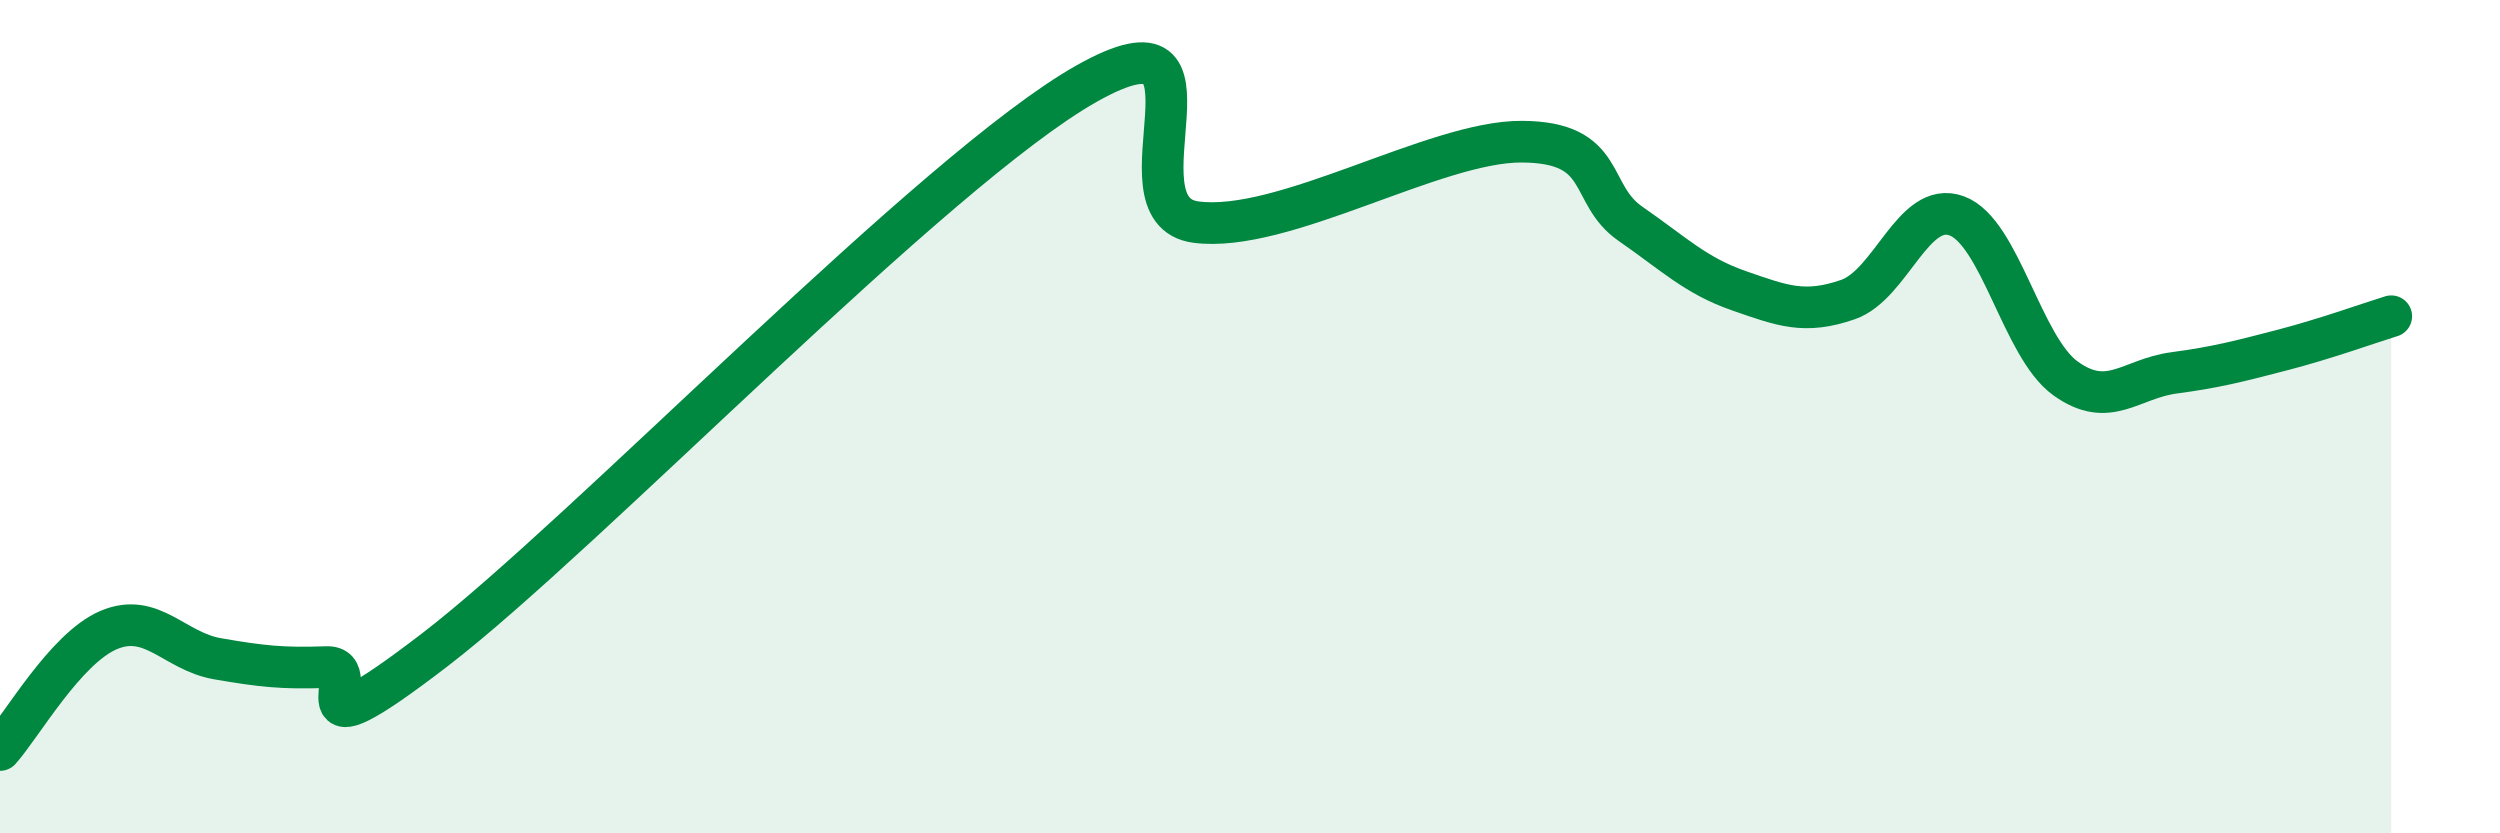
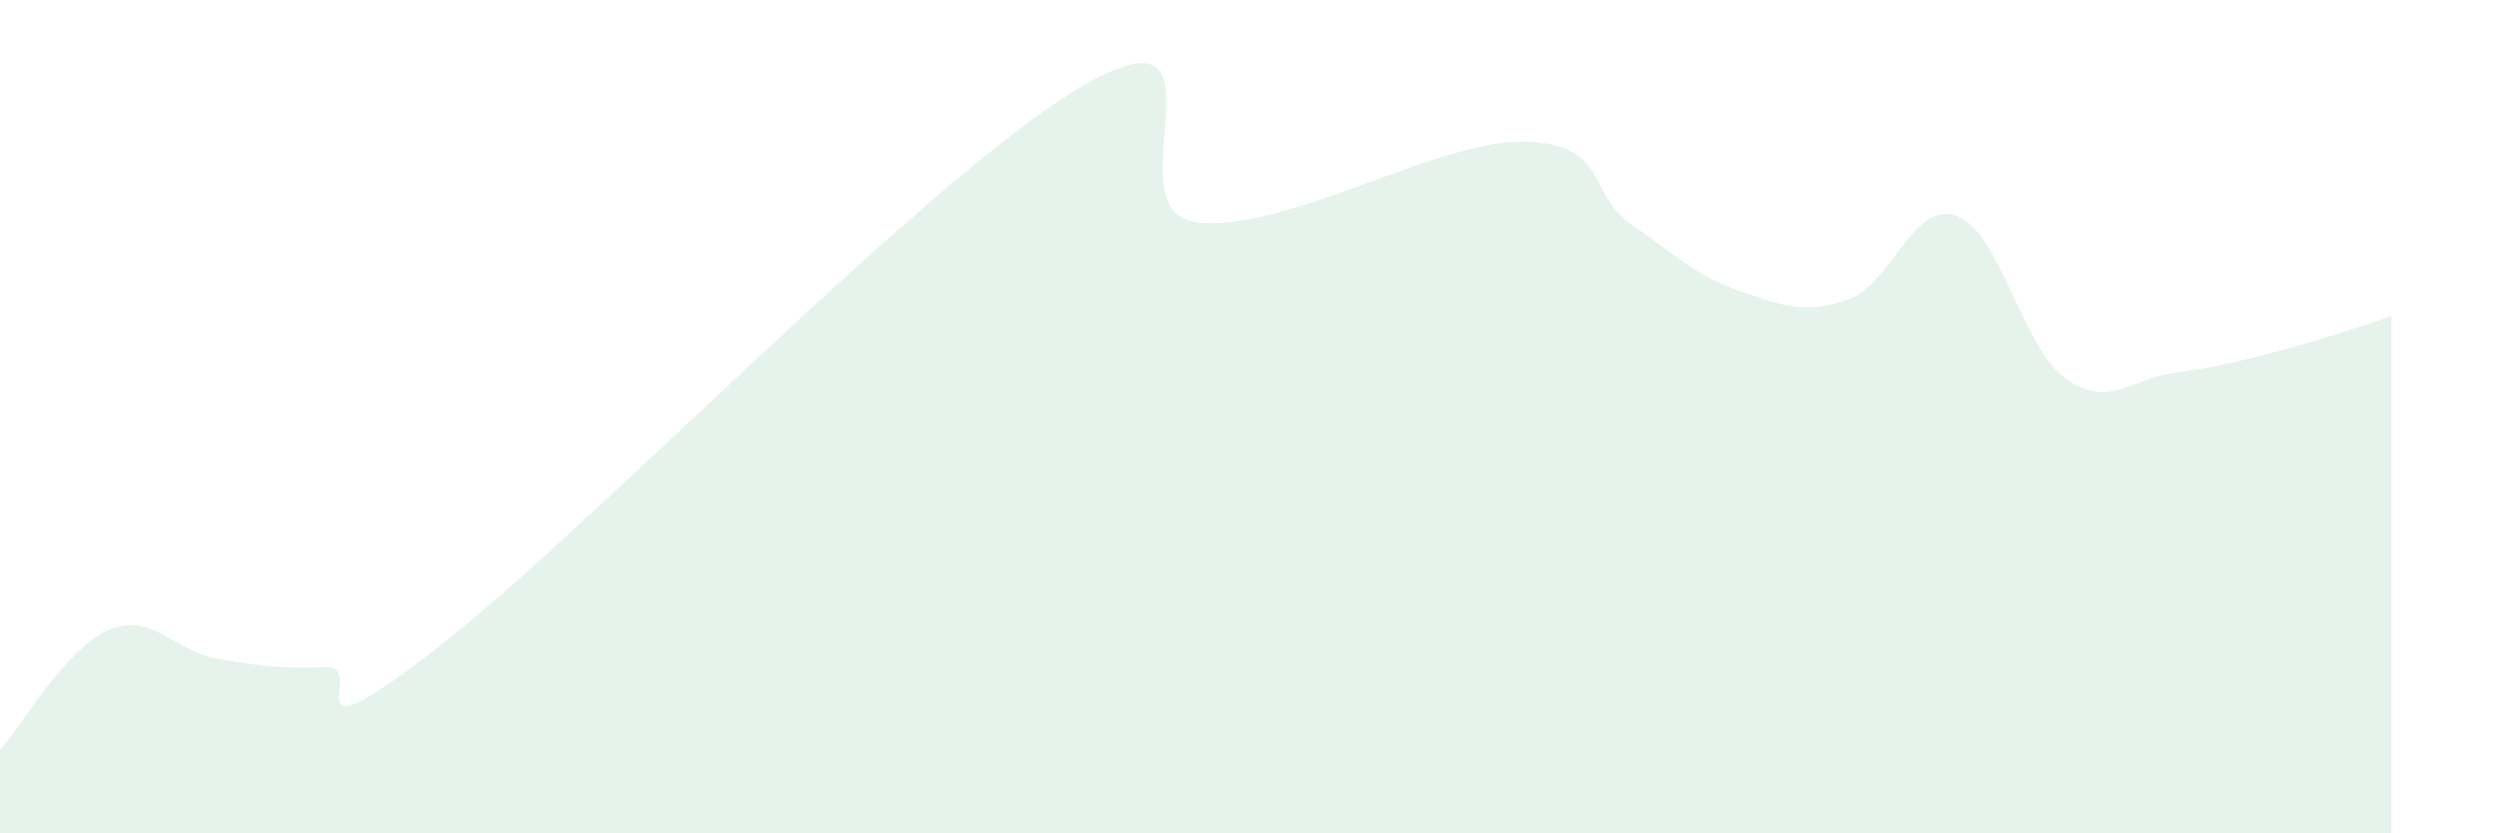
<svg xmlns="http://www.w3.org/2000/svg" width="60" height="20" viewBox="0 0 60 20">
  <path d="M 0,18 C 0.52,17.42 1.57,15.56 2.61,15.12 C 3.65,14.68 4.18,15.63 5.22,15.81 C 6.26,15.99 6.79,16.05 7.83,16.01 C 8.87,15.97 6.78,18.4 10.43,15.6 C 14.08,12.8 22.44,4.05 26.09,2 C 29.74,-0.05 26.61,5.05 28.7,5.33 C 30.79,5.61 34.43,3.39 36.52,3.4 C 38.61,3.41 38.09,4.65 39.13,5.37 C 40.17,6.09 40.7,6.62 41.74,6.98 C 42.78,7.34 43.31,7.55 44.35,7.19 C 45.39,6.83 45.92,4.8 46.96,5.18 C 48,5.56 48.53,8.33 49.57,9.08 C 50.61,9.83 51.13,9.09 52.17,8.95 C 53.21,8.81 53.74,8.67 54.78,8.4 C 55.82,8.13 56.87,7.75 57.39,7.59L57.39 20L0 20Z" fill="#008740" opacity="0.1" stroke-linecap="round" stroke-linejoin="round" />
-   <path d="M 0,18 C 0.52,17.42 1.57,15.56 2.61,15.12 C 3.65,14.68 4.18,15.63 5.22,15.81 C 6.26,15.99 6.79,16.05 7.83,16.01 C 8.87,15.97 6.78,18.4 10.43,15.6 C 14.08,12.8 22.44,4.05 26.09,2 C 29.74,-0.05 26.61,5.05 28.7,5.33 C 30.79,5.61 34.43,3.39 36.52,3.4 C 38.61,3.41 38.09,4.65 39.13,5.37 C 40.17,6.09 40.7,6.62 41.74,6.98 C 42.78,7.34 43.31,7.55 44.35,7.19 C 45.39,6.83 45.92,4.8 46.96,5.18 C 48,5.56 48.53,8.33 49.57,9.08 C 50.61,9.83 51.13,9.09 52.17,8.95 C 53.21,8.81 53.74,8.67 54.78,8.4 C 55.82,8.13 56.87,7.75 57.39,7.59" stroke="#008740" stroke-width="1" fill="none" stroke-linecap="round" stroke-linejoin="round" />
</svg>